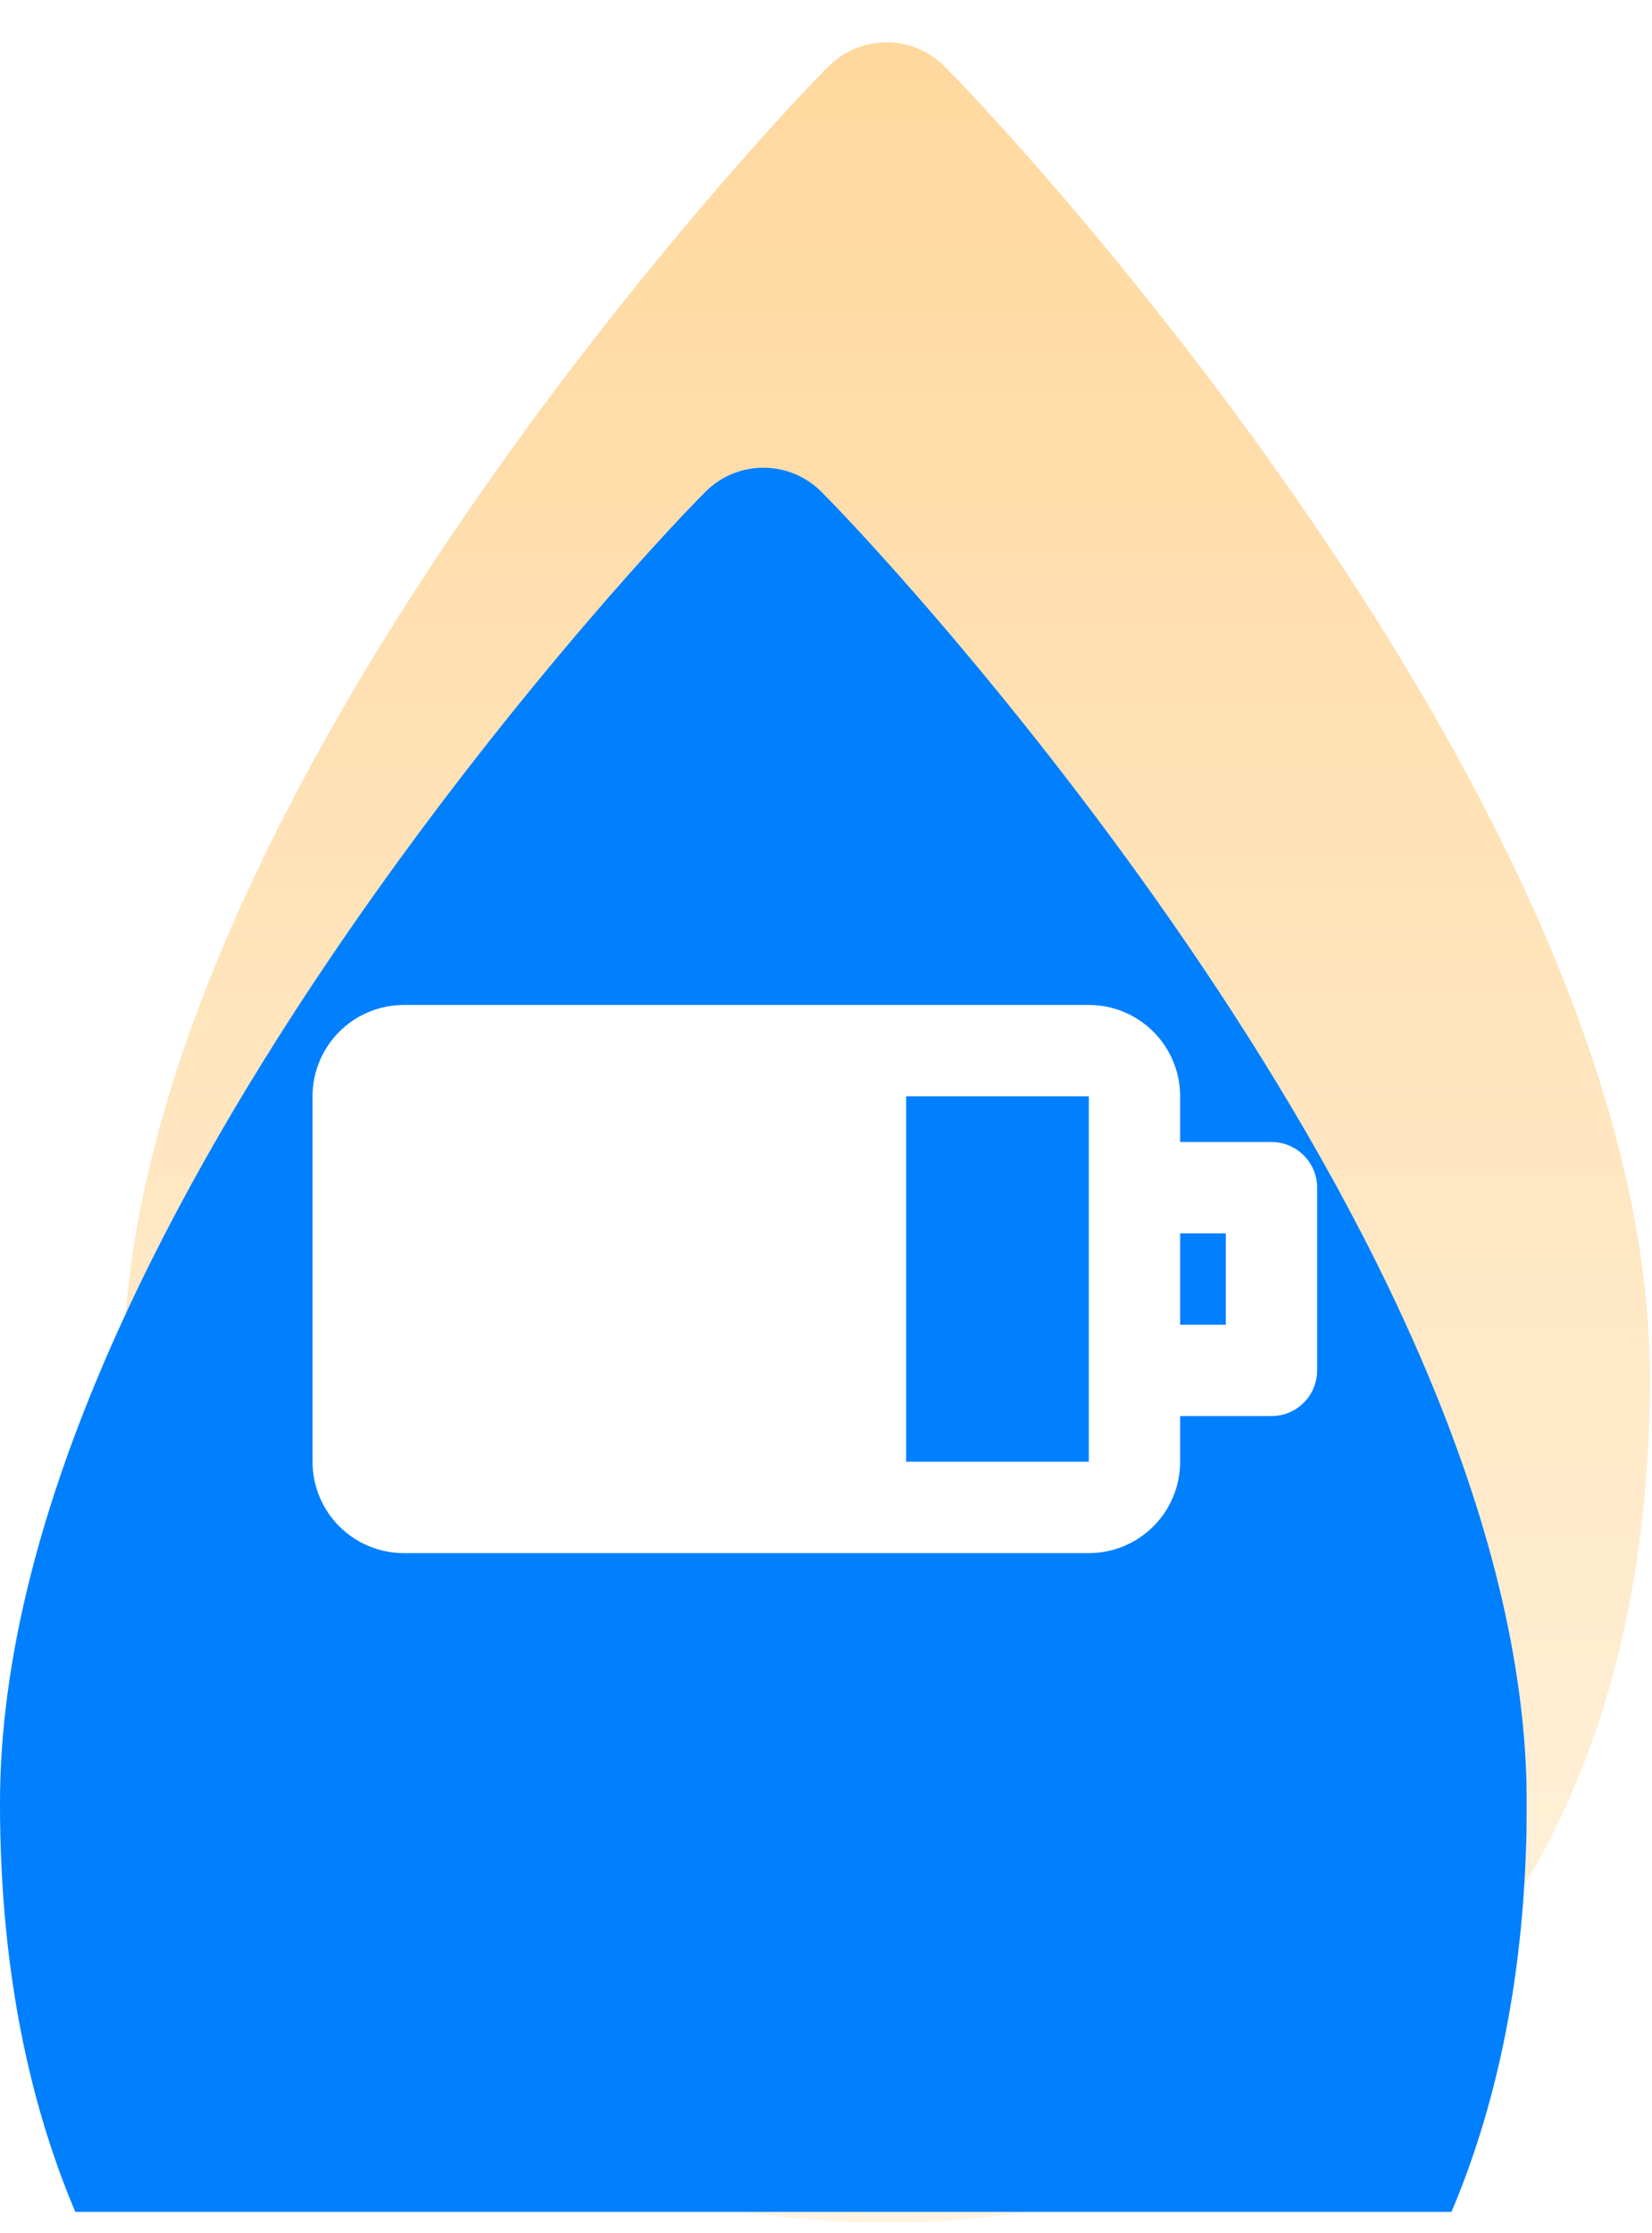
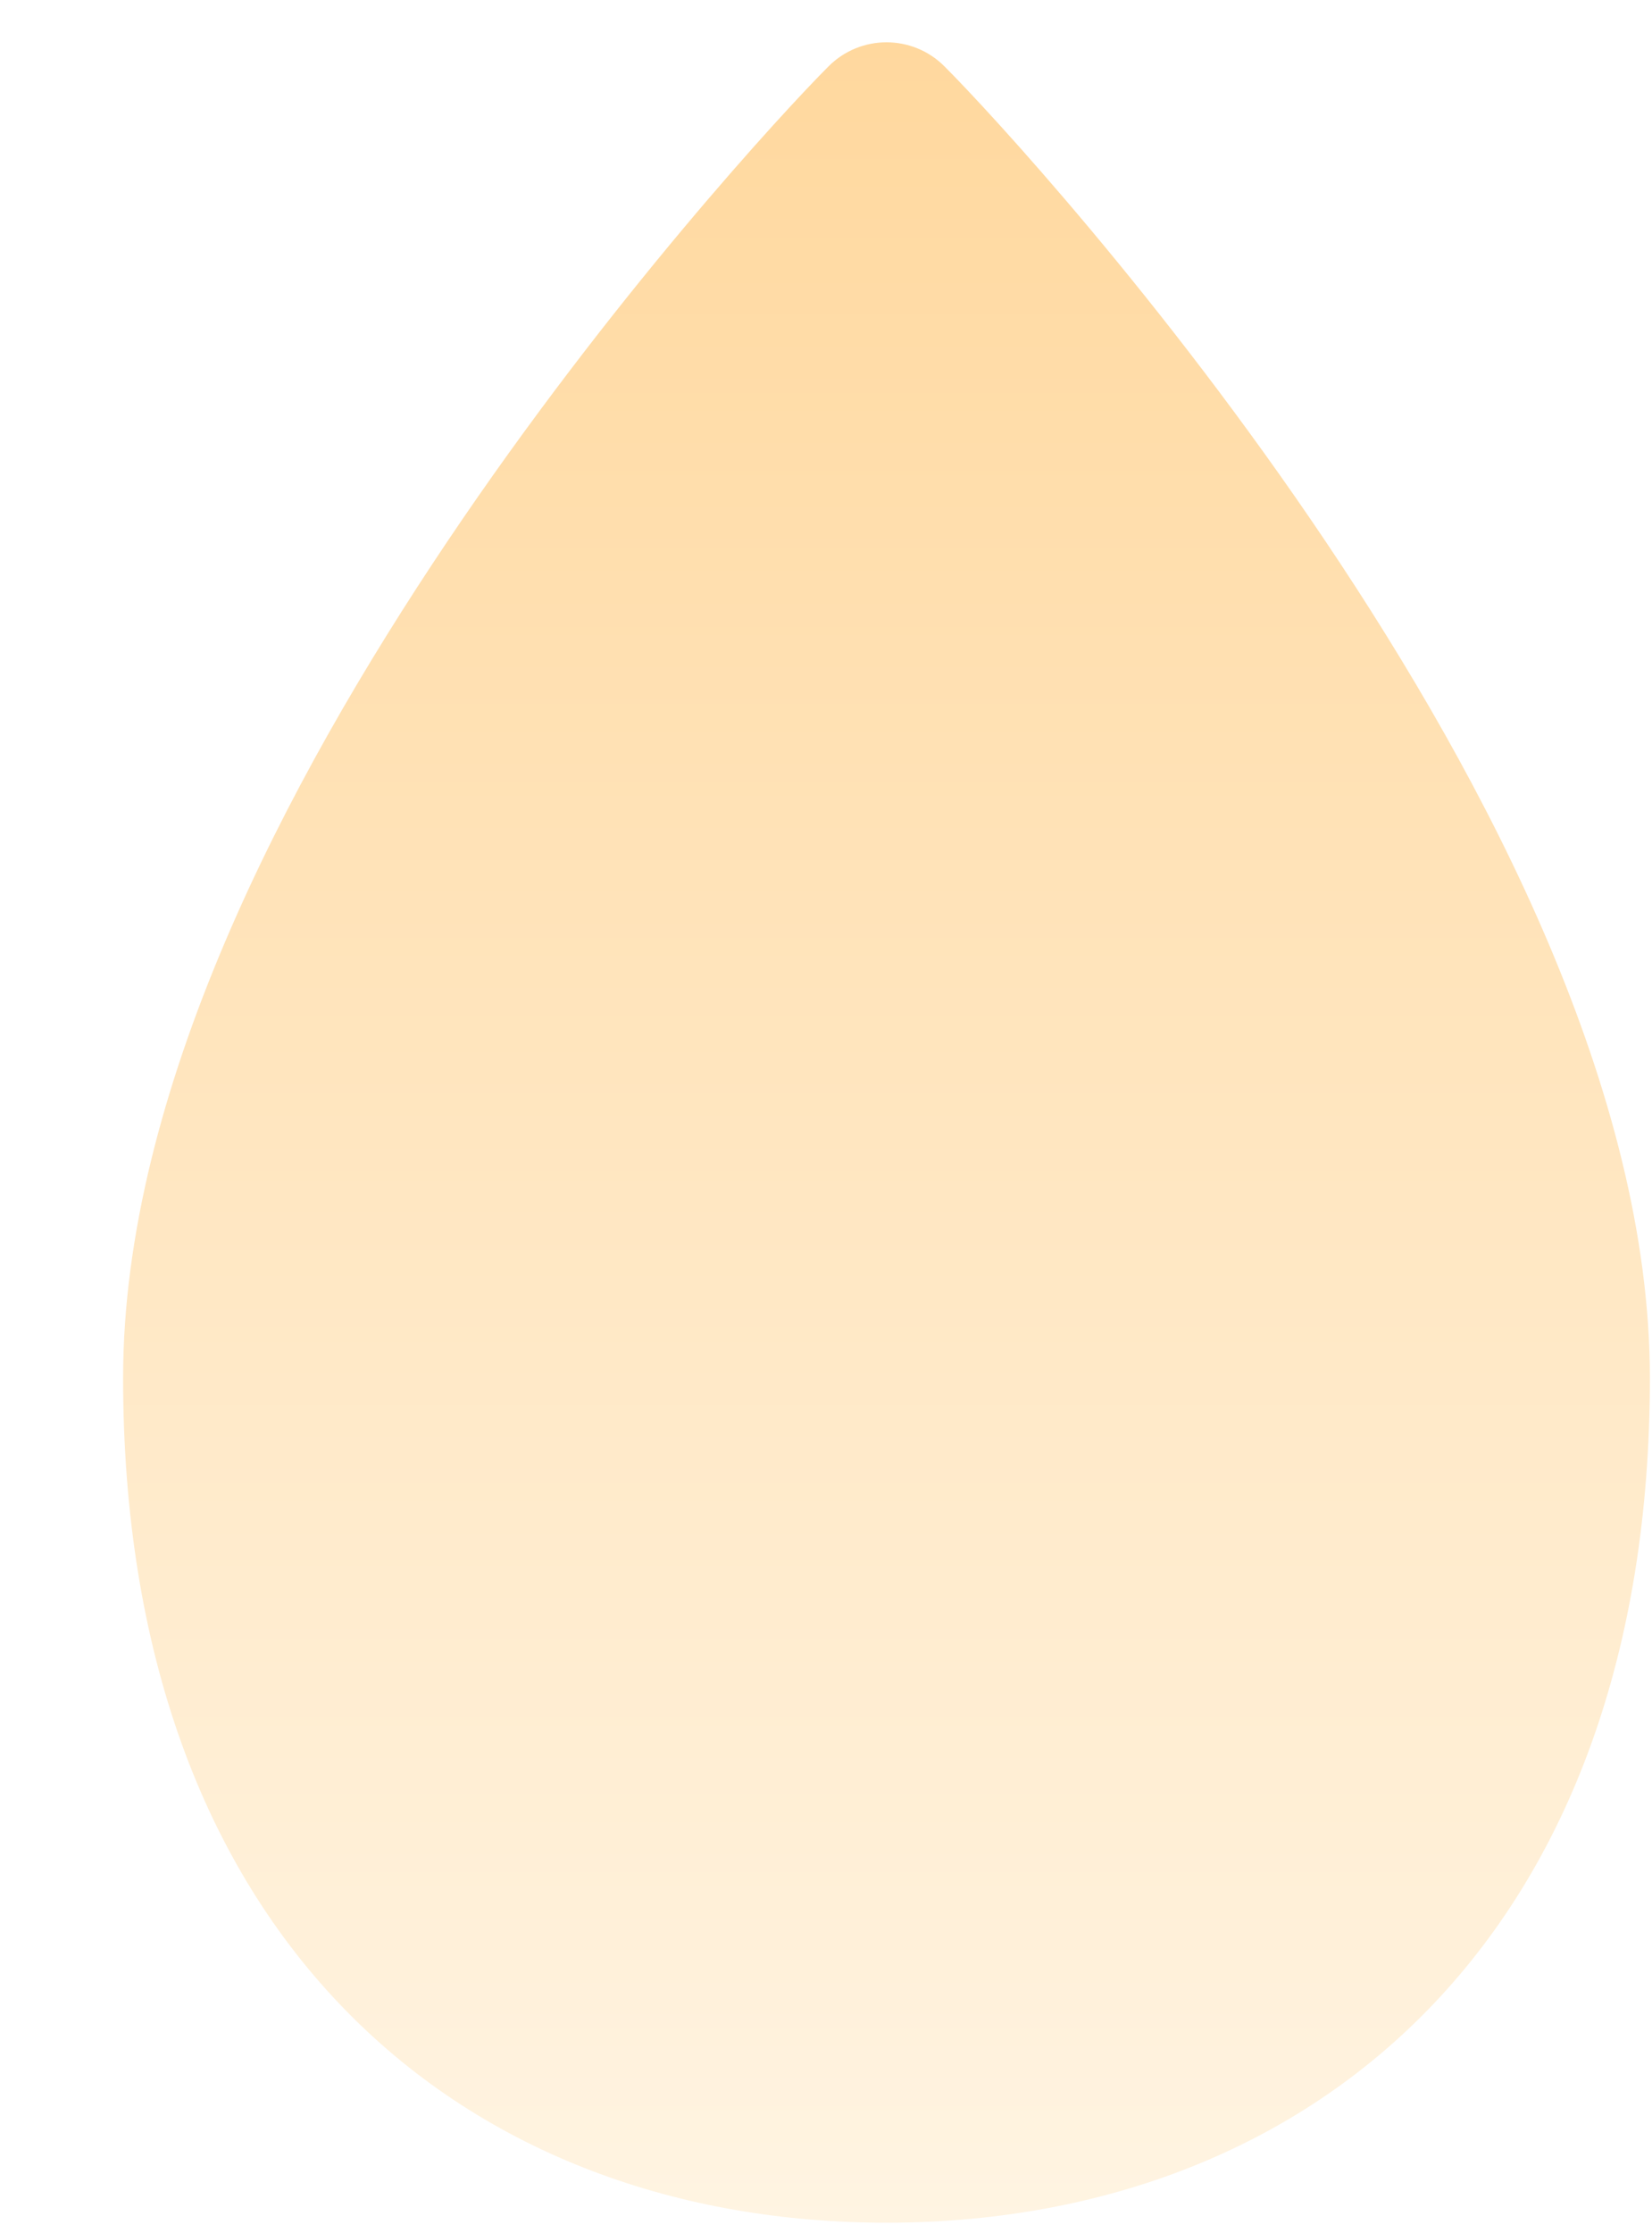
<svg xmlns="http://www.w3.org/2000/svg" width="74" height="100" viewBox="0 0 74 100" fill="none">
  <g clip-path="url(#clip0_206_117)">
    <path d="M37.119 2.966C38.55 1.537 40.869 1.537 42.3 2.966C44.269 4.934 52.062 13.353 59.391 24.262C66.618 35.019 73.905 48.929 73.905 61.695C73.905 74.014 70.259 83.559 63.918 90.037C57.583 96.508 48.939 99.528 39.709 99.528C30.479 99.528 21.836 96.508 15.501 90.037C9.16 83.559 5.514 74.014 5.514 61.695C5.514 48.929 12.8 35.019 20.028 24.262C27.357 13.353 35.15 4.934 37.119 2.966Z" fill="url(#paint0_linear_206_117)" />
  </g>
  <g clip-path="url(#clip1_206_117)">
    <g filter="url(#filter0_i_206_117)">
-       <path d="M31.605 2.016C33.036 0.586 35.355 0.586 36.786 2.016C38.755 3.983 46.548 12.402 53.877 23.311C61.105 34.068 68.391 47.978 68.391 60.744C68.391 73.064 64.745 82.608 58.404 89.086C52.069 95.558 43.425 98.578 34.196 98.578C24.966 98.578 16.322 95.558 9.987 89.086C3.646 82.608 0 73.064 0 60.744C0 47.978 7.286 34.068 14.514 23.311C21.843 12.402 29.636 3.983 31.605 2.016Z" fill="#007FFF" />
+       <path d="M31.605 2.016C33.036 0.586 35.355 0.586 36.786 2.016C38.755 3.983 46.548 12.402 53.877 23.311C61.105 34.068 68.391 47.978 68.391 60.744C68.391 73.064 64.745 82.608 58.404 89.086C52.069 95.558 43.425 98.578 34.196 98.578C24.966 98.578 16.322 95.558 9.987 89.086C3.646 82.608 0 73.064 0 60.744C21.843 12.402 29.636 3.983 31.605 2.016Z" fill="#007FFF" />
    </g>
    <path d="M56.955 51.136H52.864V49.091C52.864 48.006 52.433 46.965 51.665 46.198C50.898 45.431 49.858 45 48.773 45H18.091C17.006 45 15.965 45.431 15.198 46.198C14.431 46.965 14 48.006 14 49.091V65.454C14 66.54 14.431 67.58 15.198 68.347C15.965 69.114 17.006 69.546 18.091 69.546H48.773C49.858 69.546 50.898 69.114 51.665 68.347C52.433 67.58 52.864 66.54 52.864 65.454V63.409H56.955C57.497 63.409 58.017 63.194 58.401 62.81C58.785 62.426 59 61.906 59 61.364V53.182C59 52.639 58.785 52.119 58.401 51.736C58.017 51.352 57.497 51.136 56.955 51.136ZM40.591 65.454V49.091H48.773V53.182V61.364V65.454H40.591ZM54.909 59.318H52.864V55.227H54.909V59.318Z" fill="white" />
  </g>
  <defs>
    <filter id="filter0_i_206_117" x="0" y="0.943" width="68.391" height="117.634" filterUnits="userSpaceOnUse" color-interpolation-filters="sRGB">
      <feFlood flood-opacity="0" result="BackgroundImageFix" />
      <feBlend mode="normal" in="SourceGraphic" in2="BackgroundImageFix" result="shape" />
      <feColorMatrix in="SourceAlpha" type="matrix" values="0 0 0 0 0 0 0 0 0 0 0 0 0 0 0 0 0 0 127 0" result="hardAlpha" />
      <feOffset dy="20" />
      <feGaussianBlur stdDeviation="10" />
      <feComposite in2="hardAlpha" operator="arithmetic" k2="-1" k3="1" />
      <feColorMatrix type="matrix" values="0 0 0 0 1 0 0 0 0 1 0 0 0 0 1 0 0 0 0.25 0" />
      <feBlend mode="overlay" in2="shape" result="effect1_innerShadow_206_117" />
    </filter>
    <linearGradient id="paint0_linear_206_117" x1="39.709" y1="1.894" x2="39.709" y2="99.528" gradientUnits="userSpaceOnUse">
      <stop stop-color="#FFD89E" />
      <stop offset="1" stop-color="#FFF4E2" />
    </linearGradient>
    <clipPath id="clip0_206_117">
      <rect width="68.391" height="99.049" fill="white" transform="translate(5.514 0.951)" />
    </clipPath>
    <clipPath id="clip1_206_117">
-       <rect width="68.391" height="99.049" fill="white" />
-     </clipPath>
+       </clipPath>
  </defs>
</svg>